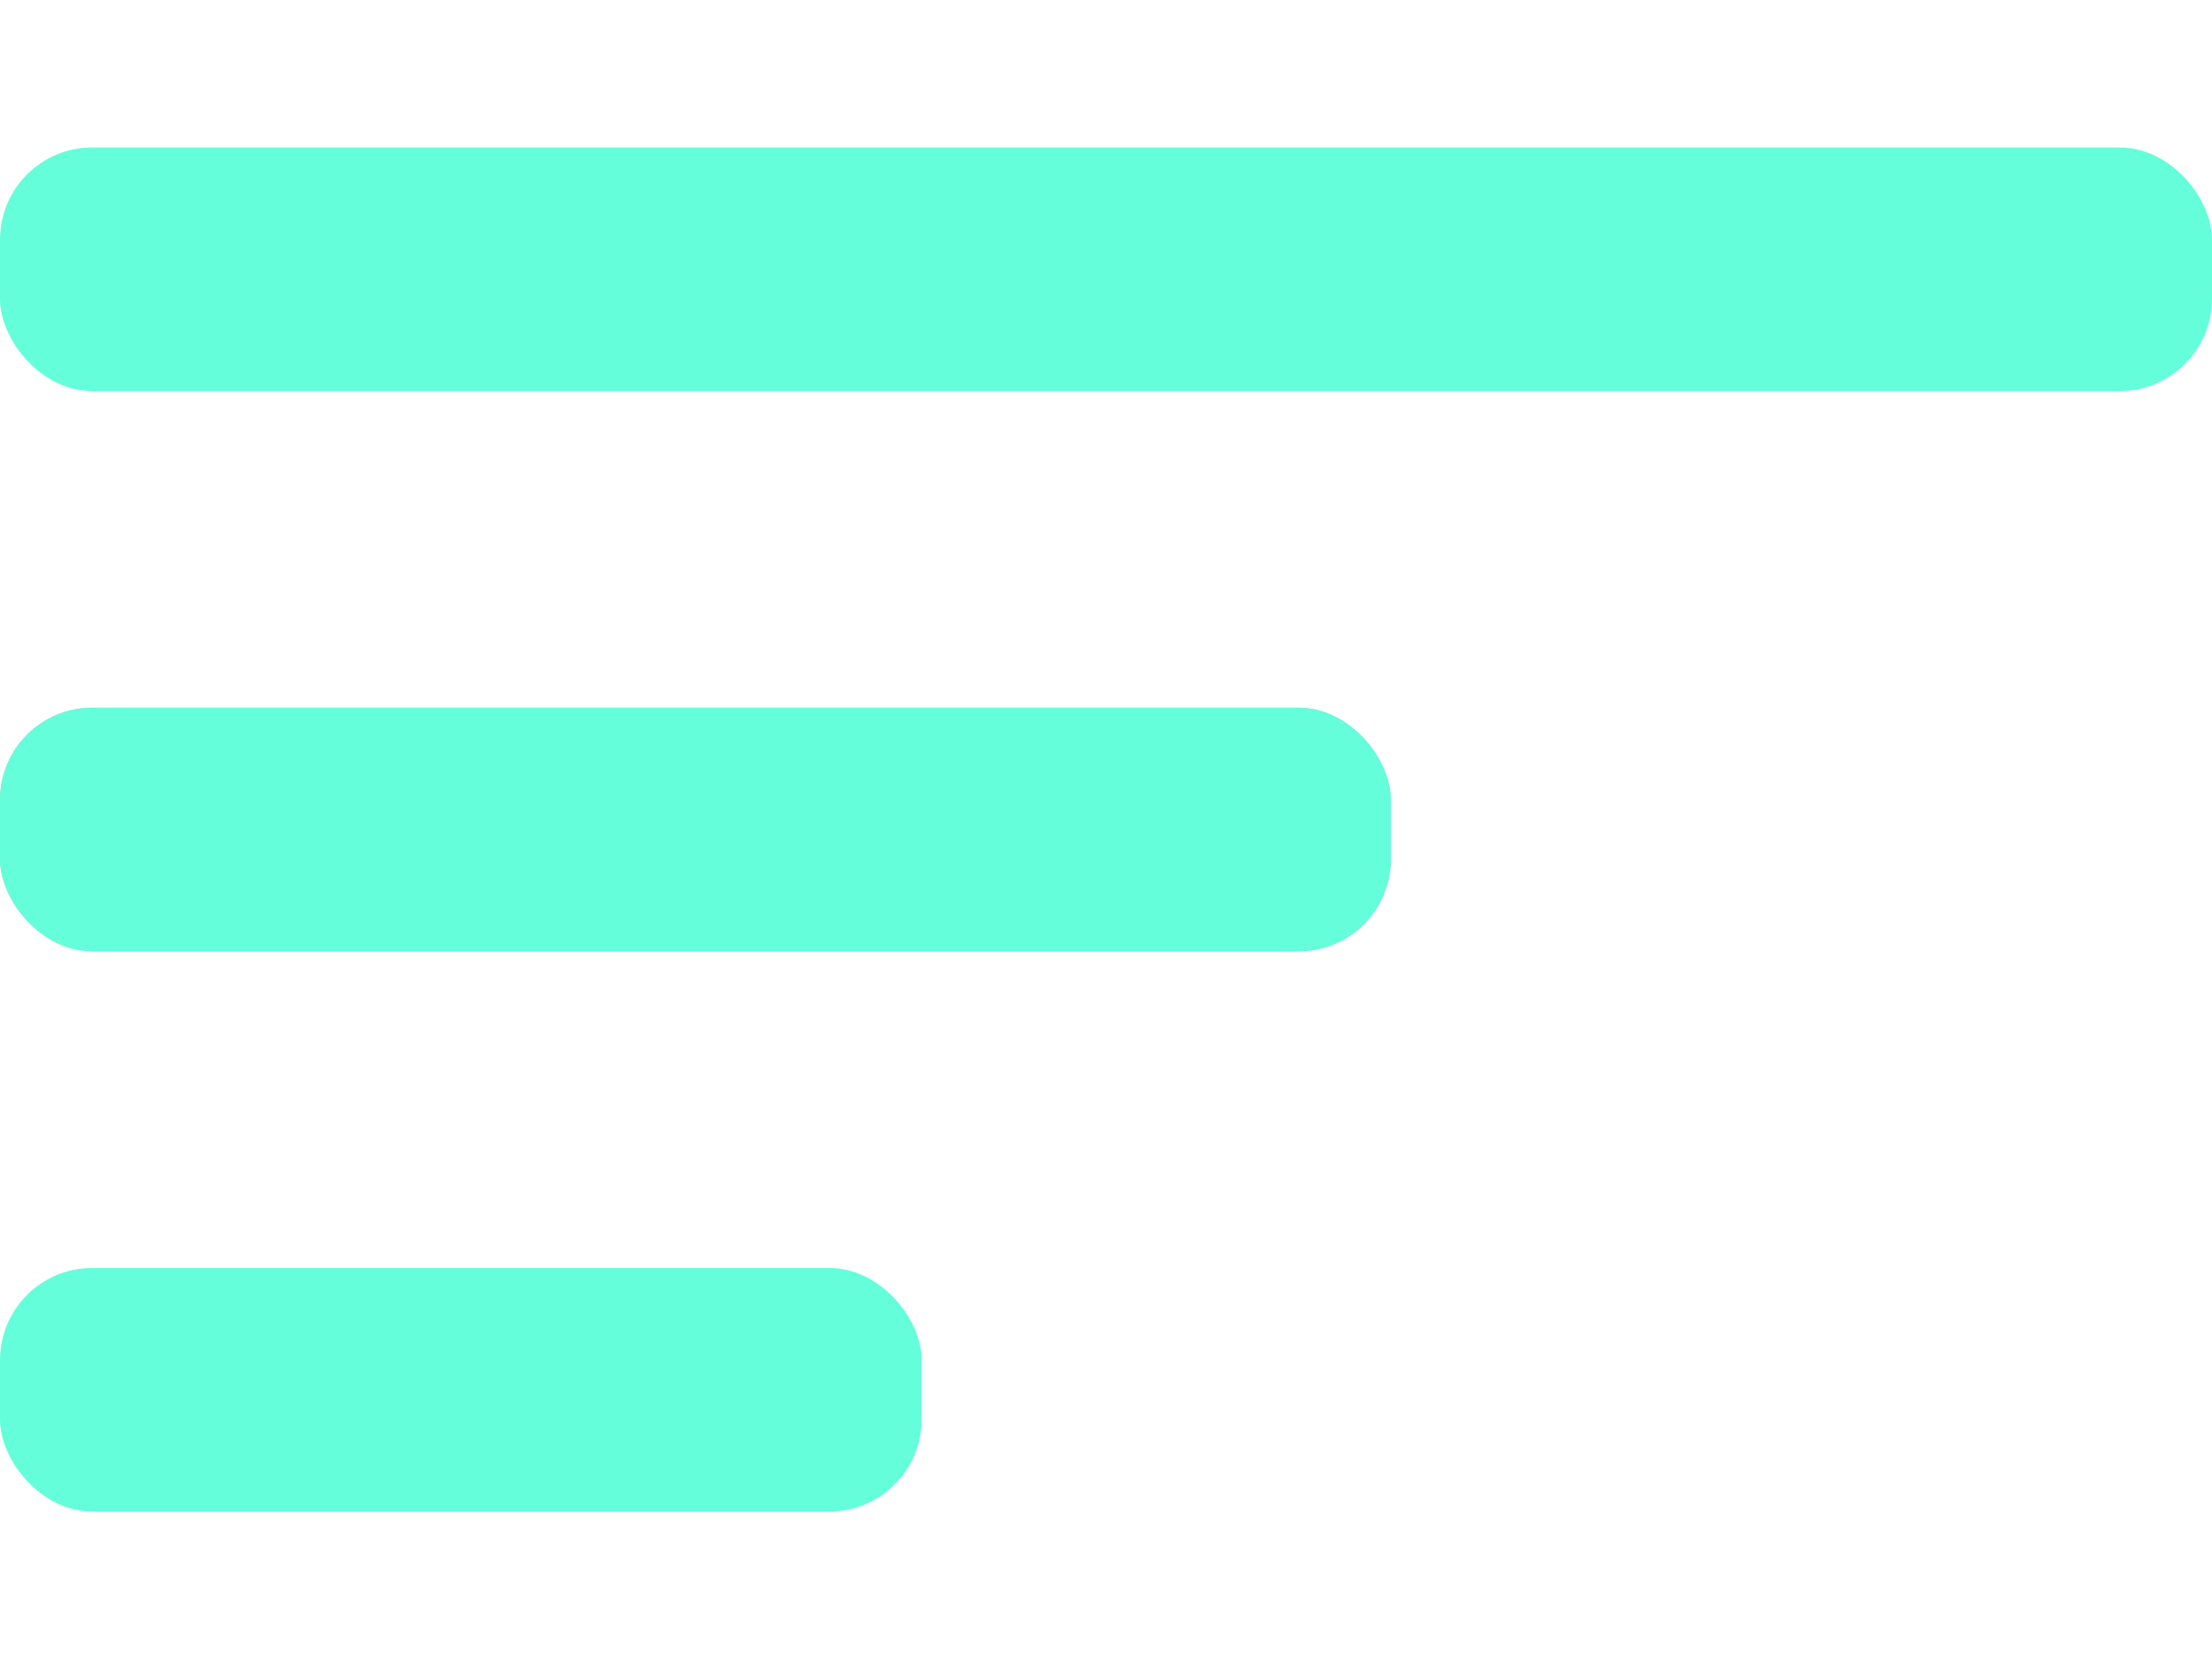
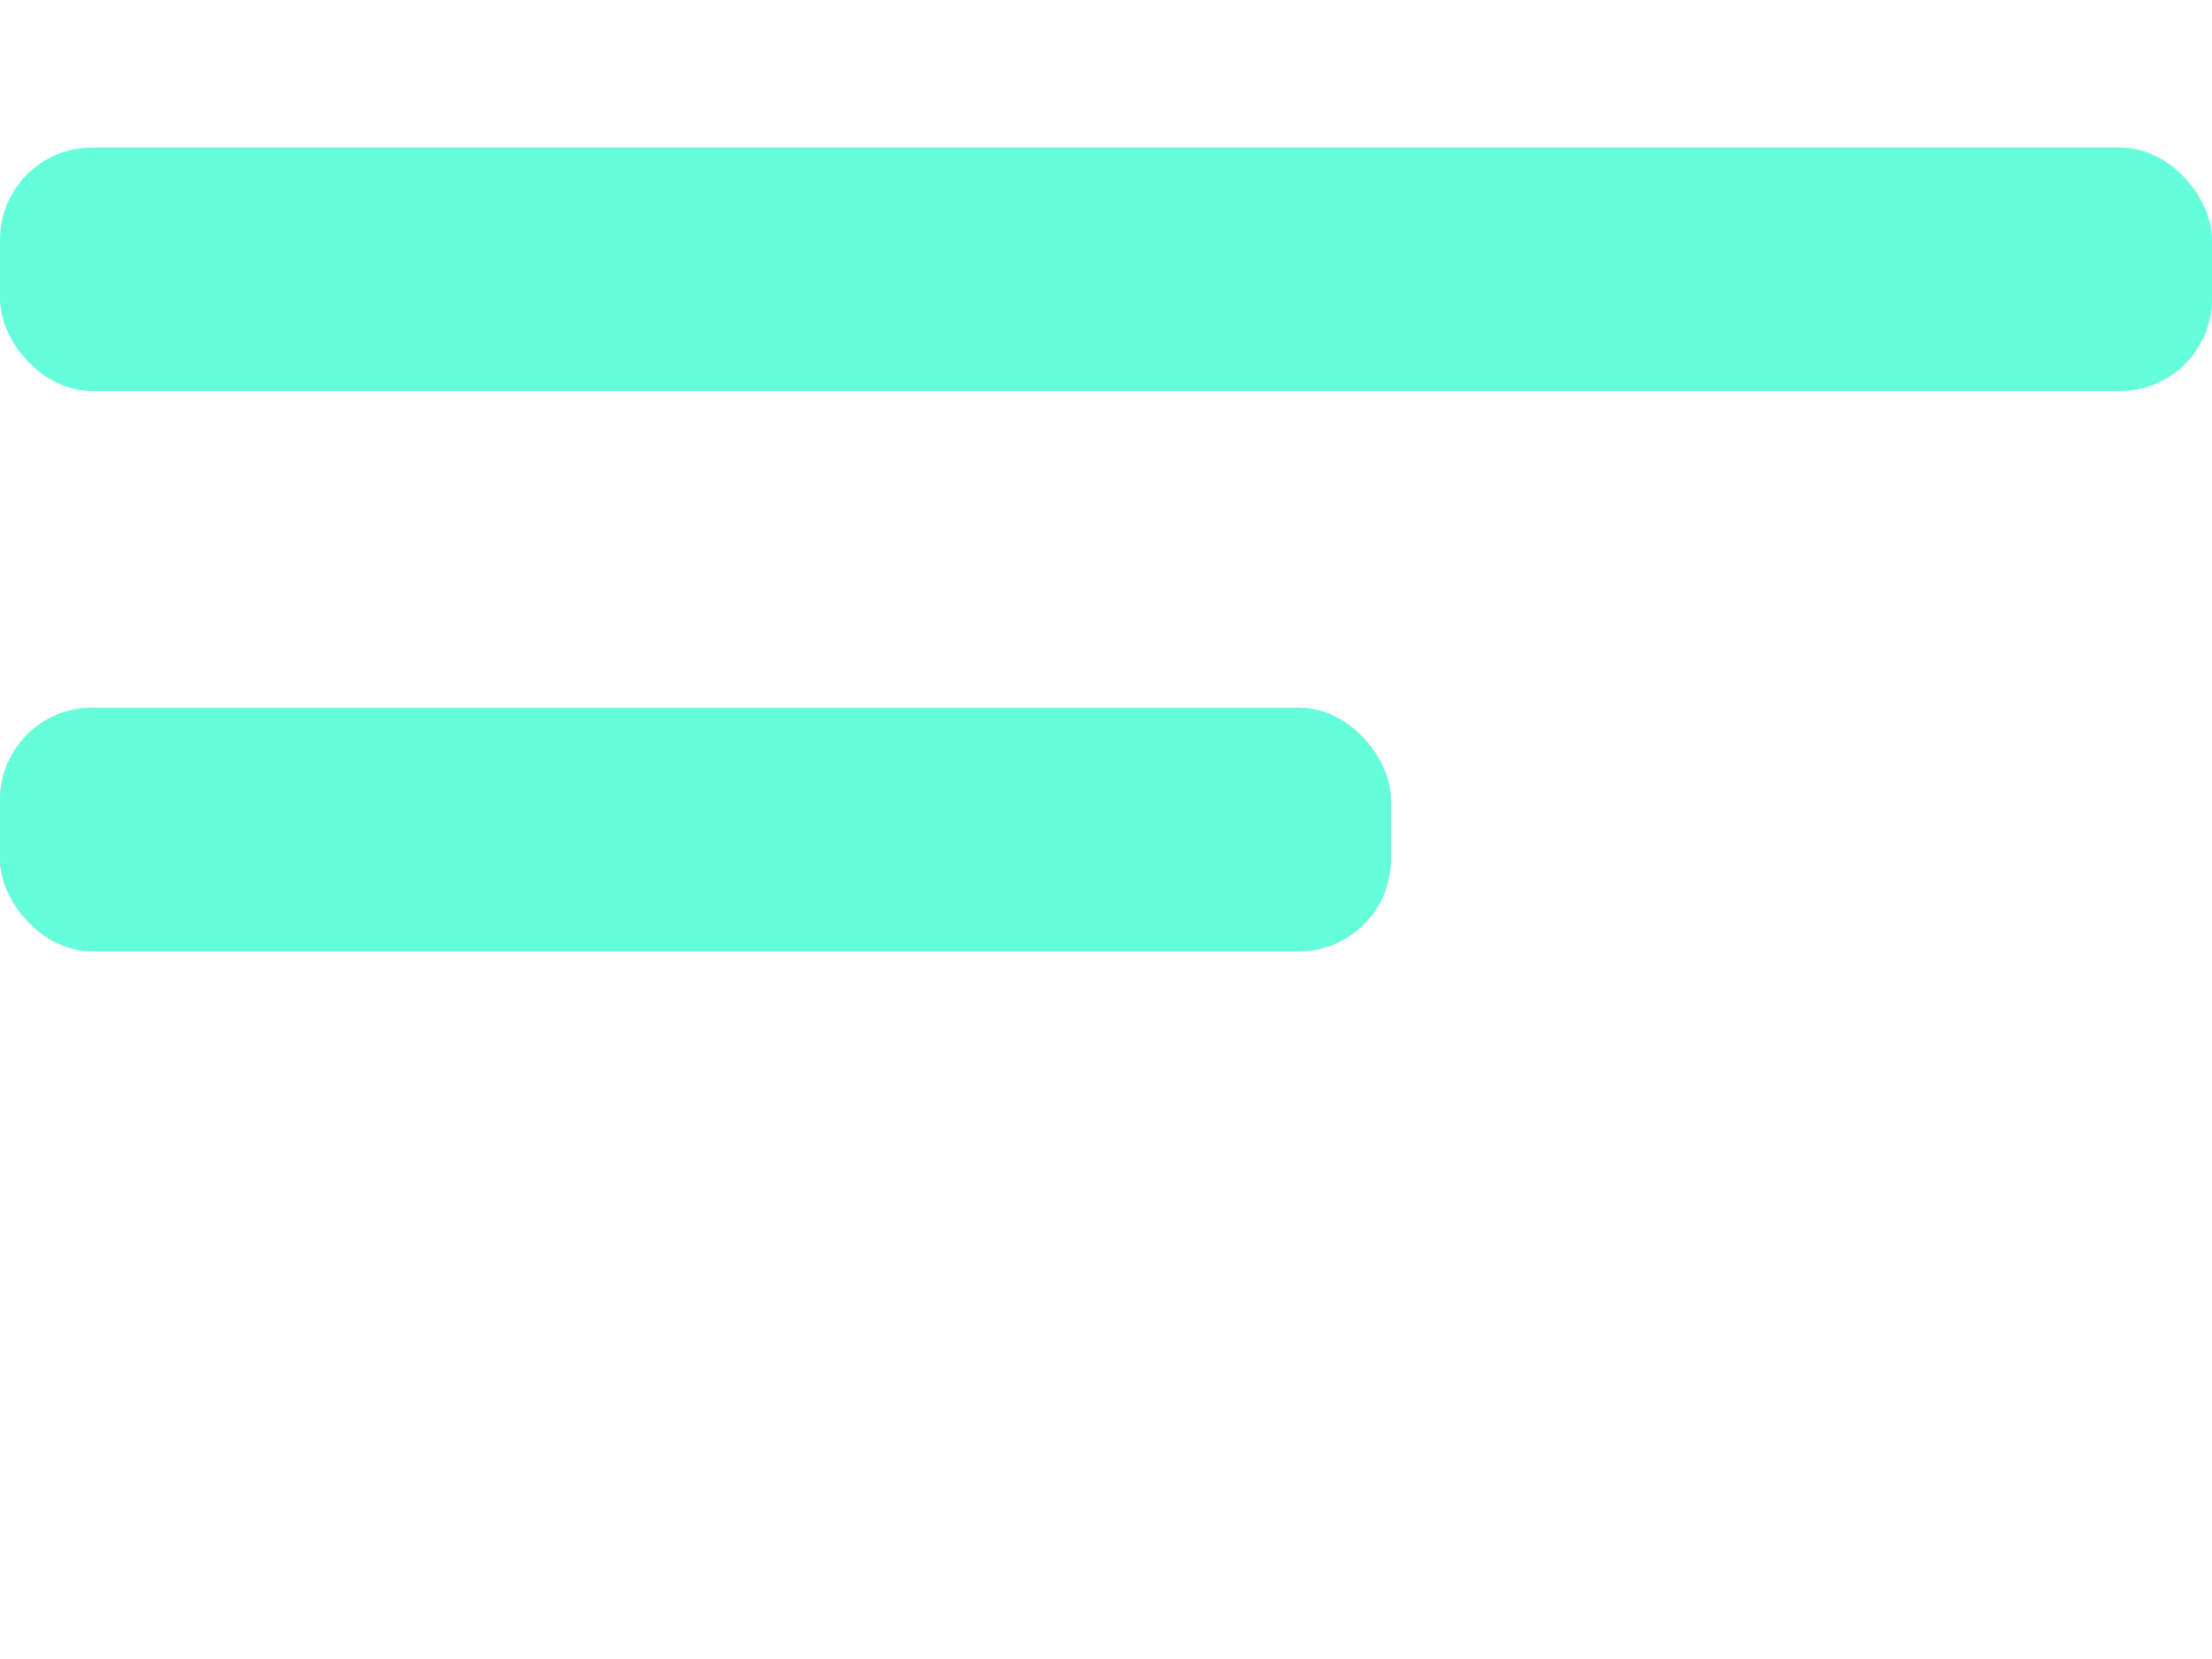
<svg xmlns="http://www.w3.org/2000/svg" width="120" height="90" viewBox="0 0 120 74" fill="none">
  <rect width="120" height="13.214" rx="5" fill="#64FFDA" />
  <rect y="30.393" width="75.454" height="13.214" rx="5" fill="#C4C4C4" />
  <rect y="30.393" width="75.454" height="13.214" rx="5" fill="#64FFDA" />
-   <rect y="60.786" width="50" height="13.214" rx="5" fill="#64FFDA" />
</svg>